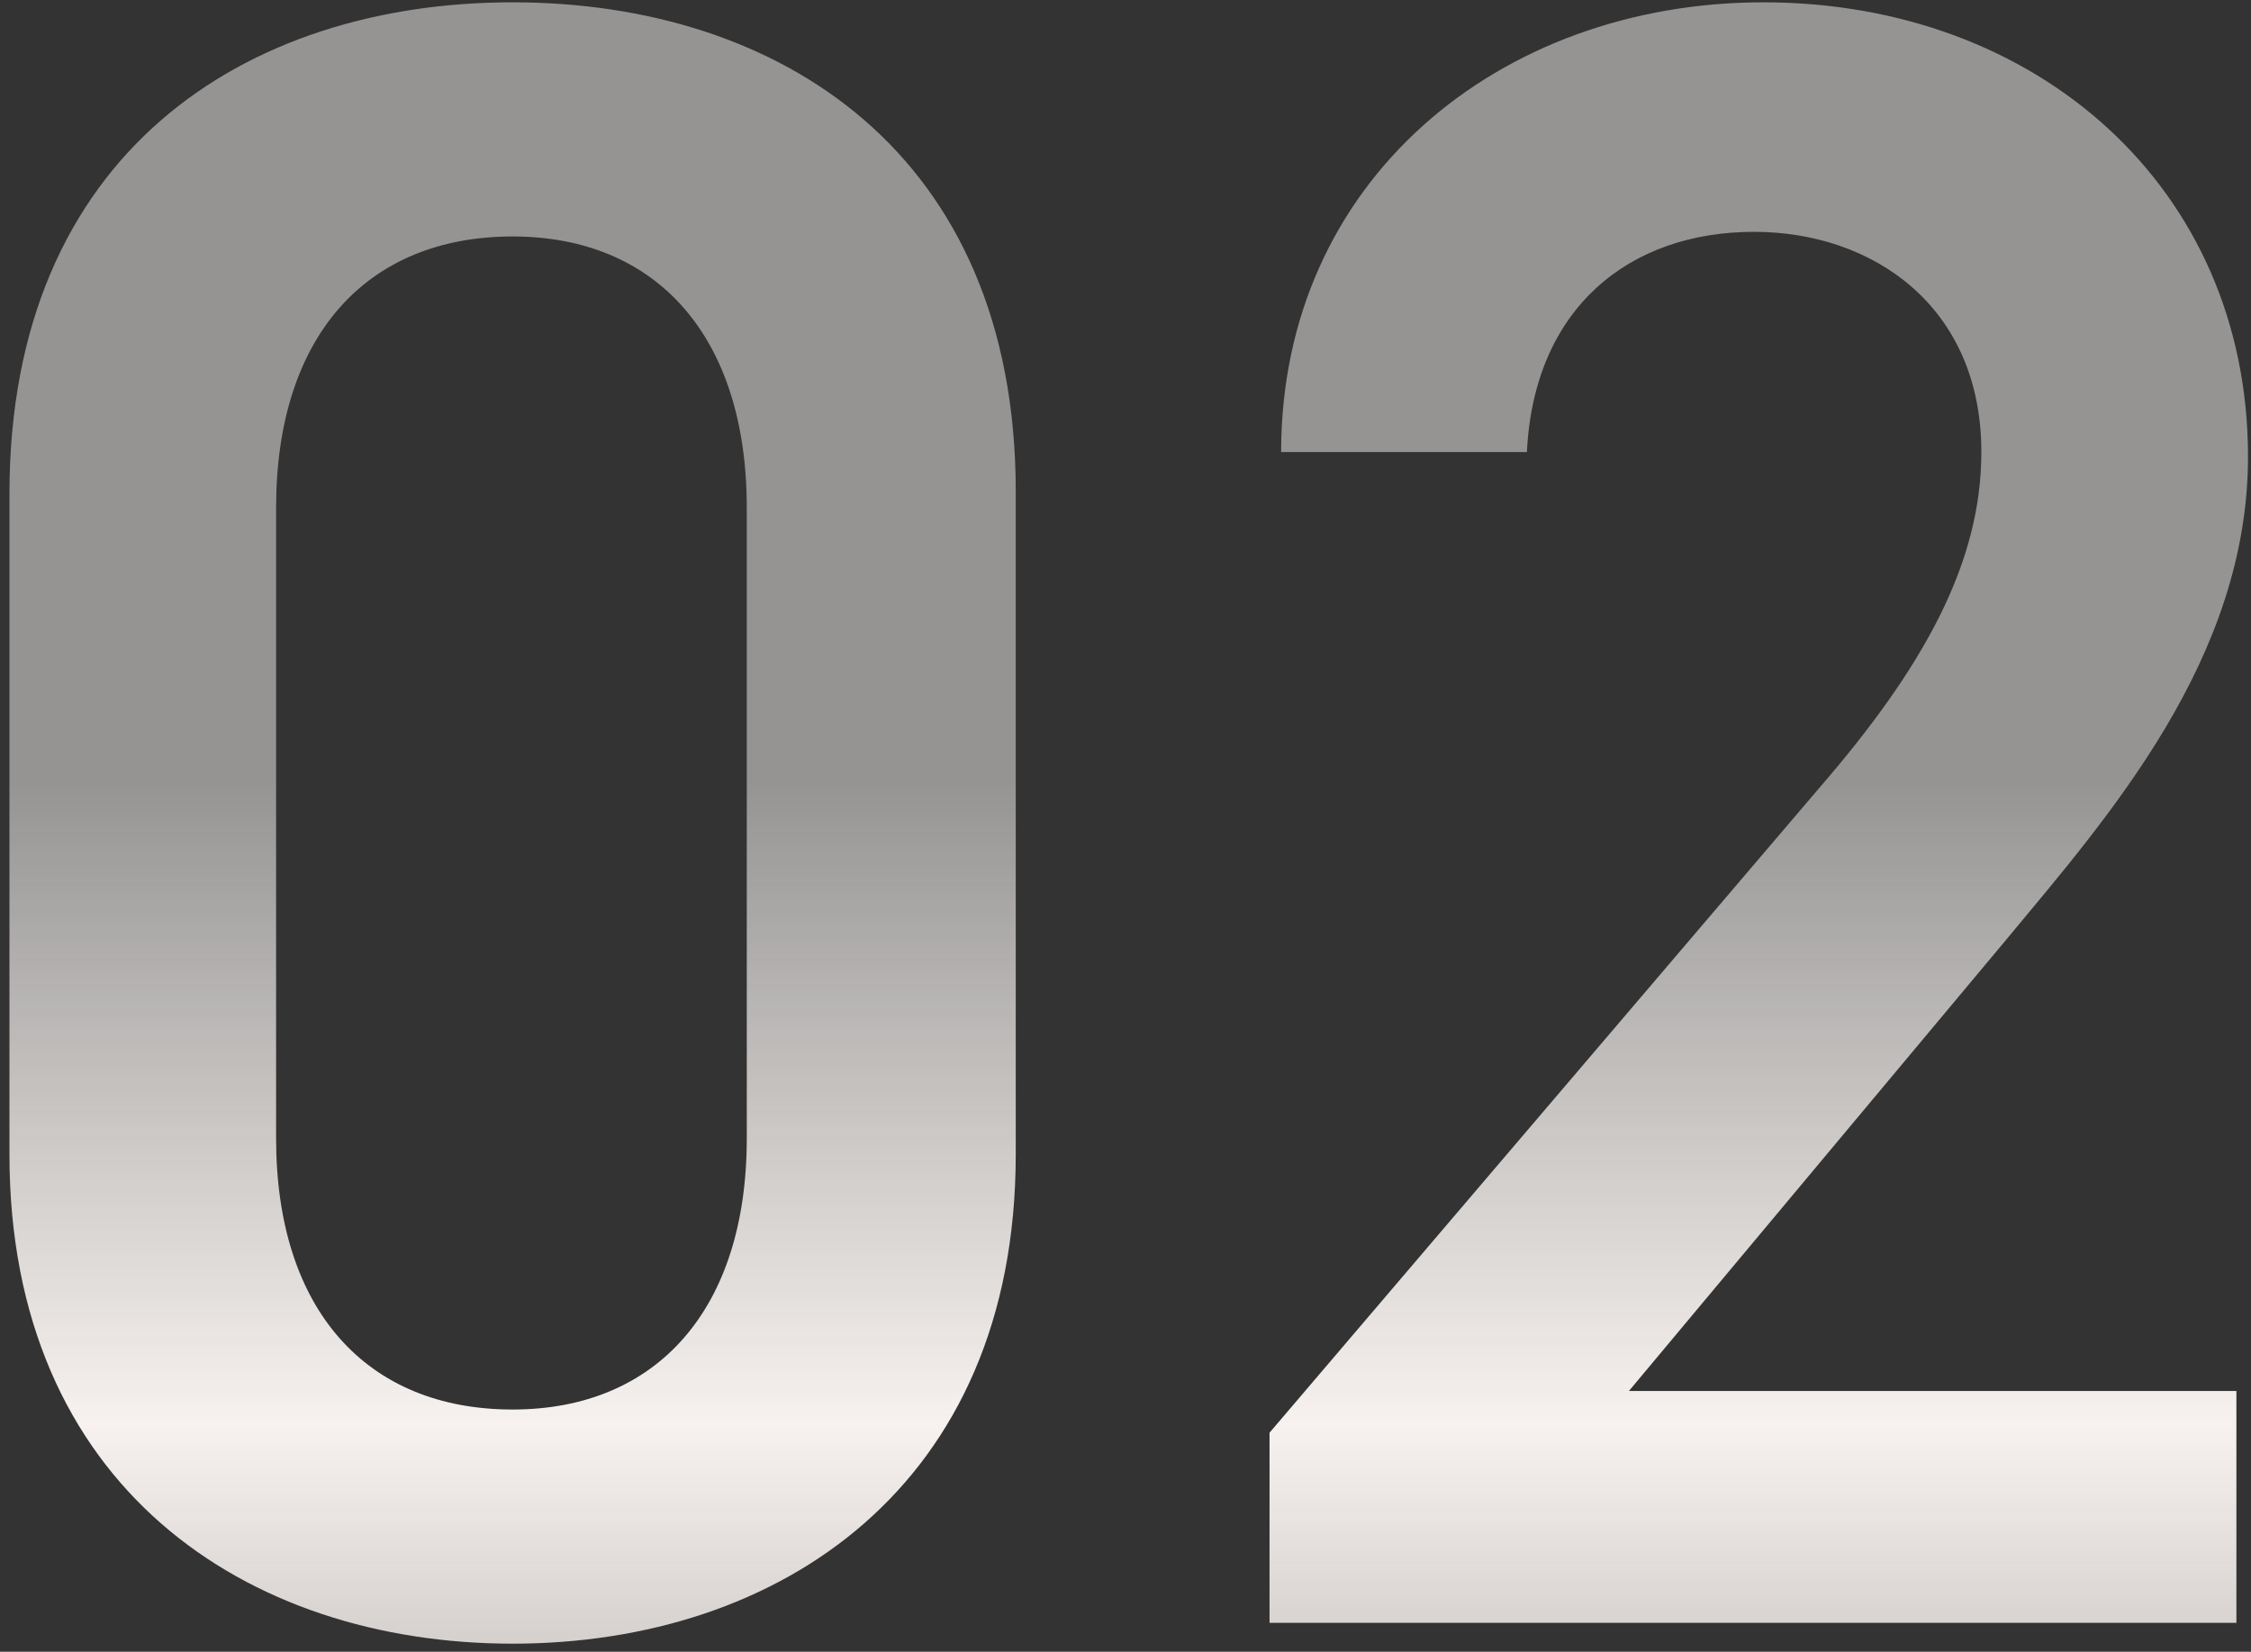
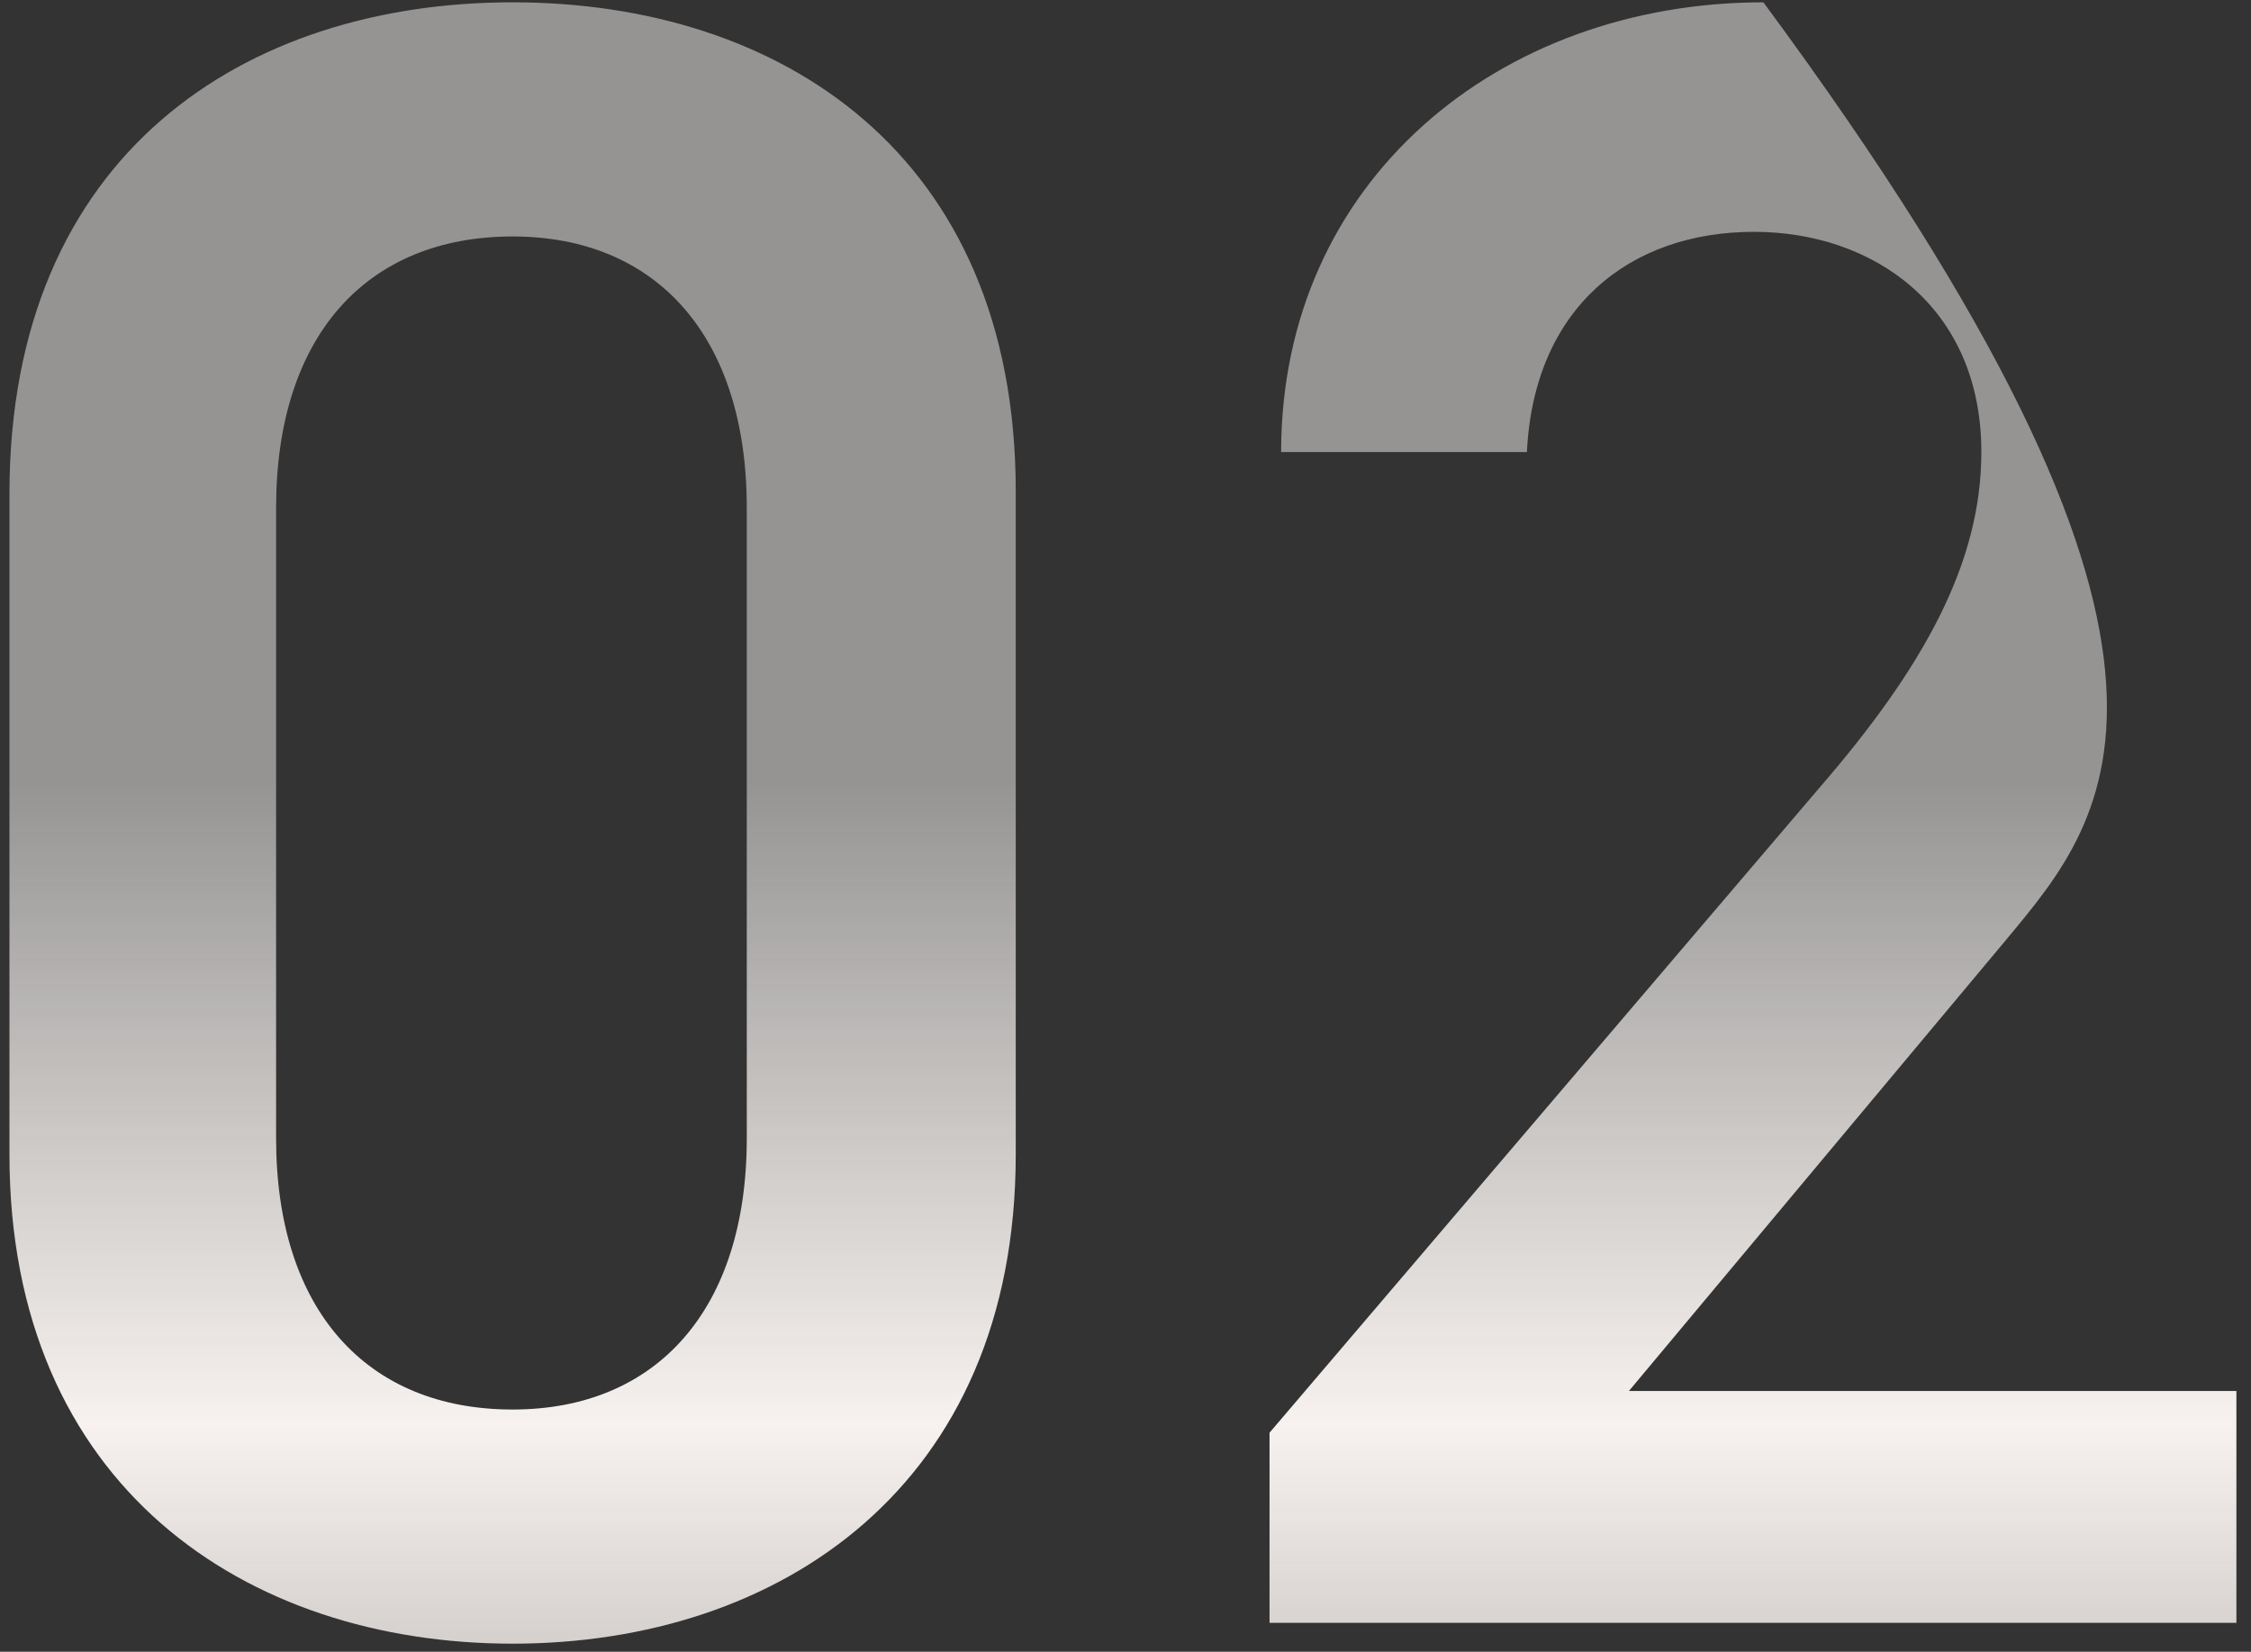
<svg xmlns="http://www.w3.org/2000/svg" width="233" height="171" viewBox="0 0 233 171" fill="none">
  <rect x="0" y="0" width="233" height="171" fill="#333333" stroke="none" />
-   <path d="M105.139 119.52C105.139 153.84 80.659 170.16 53.059 170.16C25.459 170.16 0.979 153.84 0.979 119.52V51.12C0.979 15.84 25.459 0.24 53.059 0.24C80.659 0.24 105.139 15.84 105.139 50.88V119.52ZM77.299 52.56C77.299 34.8 67.939 24.48 53.059 24.48C37.939 24.48 28.579 34.8 28.579 52.56V117.84C28.579 135.6 37.939 145.92 53.059 145.92C67.939 145.92 77.299 135.6 77.299 117.84V52.56ZM231.489 144V168H131.409V148.32L188.289 81.6C199.089 69.12 205.089 58.32 205.089 46.8C205.089 31.68 193.809 24 181.569 24C168.609 24 158.769 31.92 158.049 46.8H132.609C132.609 18.72 155.169 0.24 182.529 0.24C210.849 0.24 232.689 19.44 232.689 47.28C232.689 68.16 218.289 84.48 207.729 97.2L168.609 144H231.489Z" fill="url(#paint0_linear_912_3291)" style="mix-blend-mode:multiply" />
+   <path d="M105.139 119.52C105.139 153.84 80.659 170.16 53.059 170.16C25.459 170.16 0.979 153.84 0.979 119.52V51.12C0.979 15.84 25.459 0.24 53.059 0.24C80.659 0.24 105.139 15.84 105.139 50.88V119.52ZM77.299 52.56C77.299 34.8 67.939 24.48 53.059 24.48C37.939 24.48 28.579 34.8 28.579 52.56V117.84C28.579 135.6 37.939 145.92 53.059 145.92C67.939 145.92 77.299 135.6 77.299 117.84V52.56ZM231.489 144V168H131.409V148.32L188.289 81.6C199.089 69.12 205.089 58.32 205.089 46.8C205.089 31.68 193.809 24 181.569 24C168.609 24 158.769 31.92 158.049 46.8H132.609C132.609 18.72 155.169 0.24 182.529 0.24C232.689 68.16 218.289 84.48 207.729 97.2L168.609 144H231.489Z" fill="url(#paint0_linear_912_3291)" style="mix-blend-mode:multiply" />
  <defs>
    <linearGradient id="paint0_linear_912_3291" x1="118" y1="81" x2="118" y2="214" gradientUnits="userSpaceOnUse">
      <stop stop-color="#F9F6F4" stop-opacity="0.5" />
      <stop offset="0.5" stop-color="#F7F2EF" />
      <stop offset="1" stop-color="#F4EEE9" stop-opacity="0.5" />
    </linearGradient>
  </defs>
</svg>